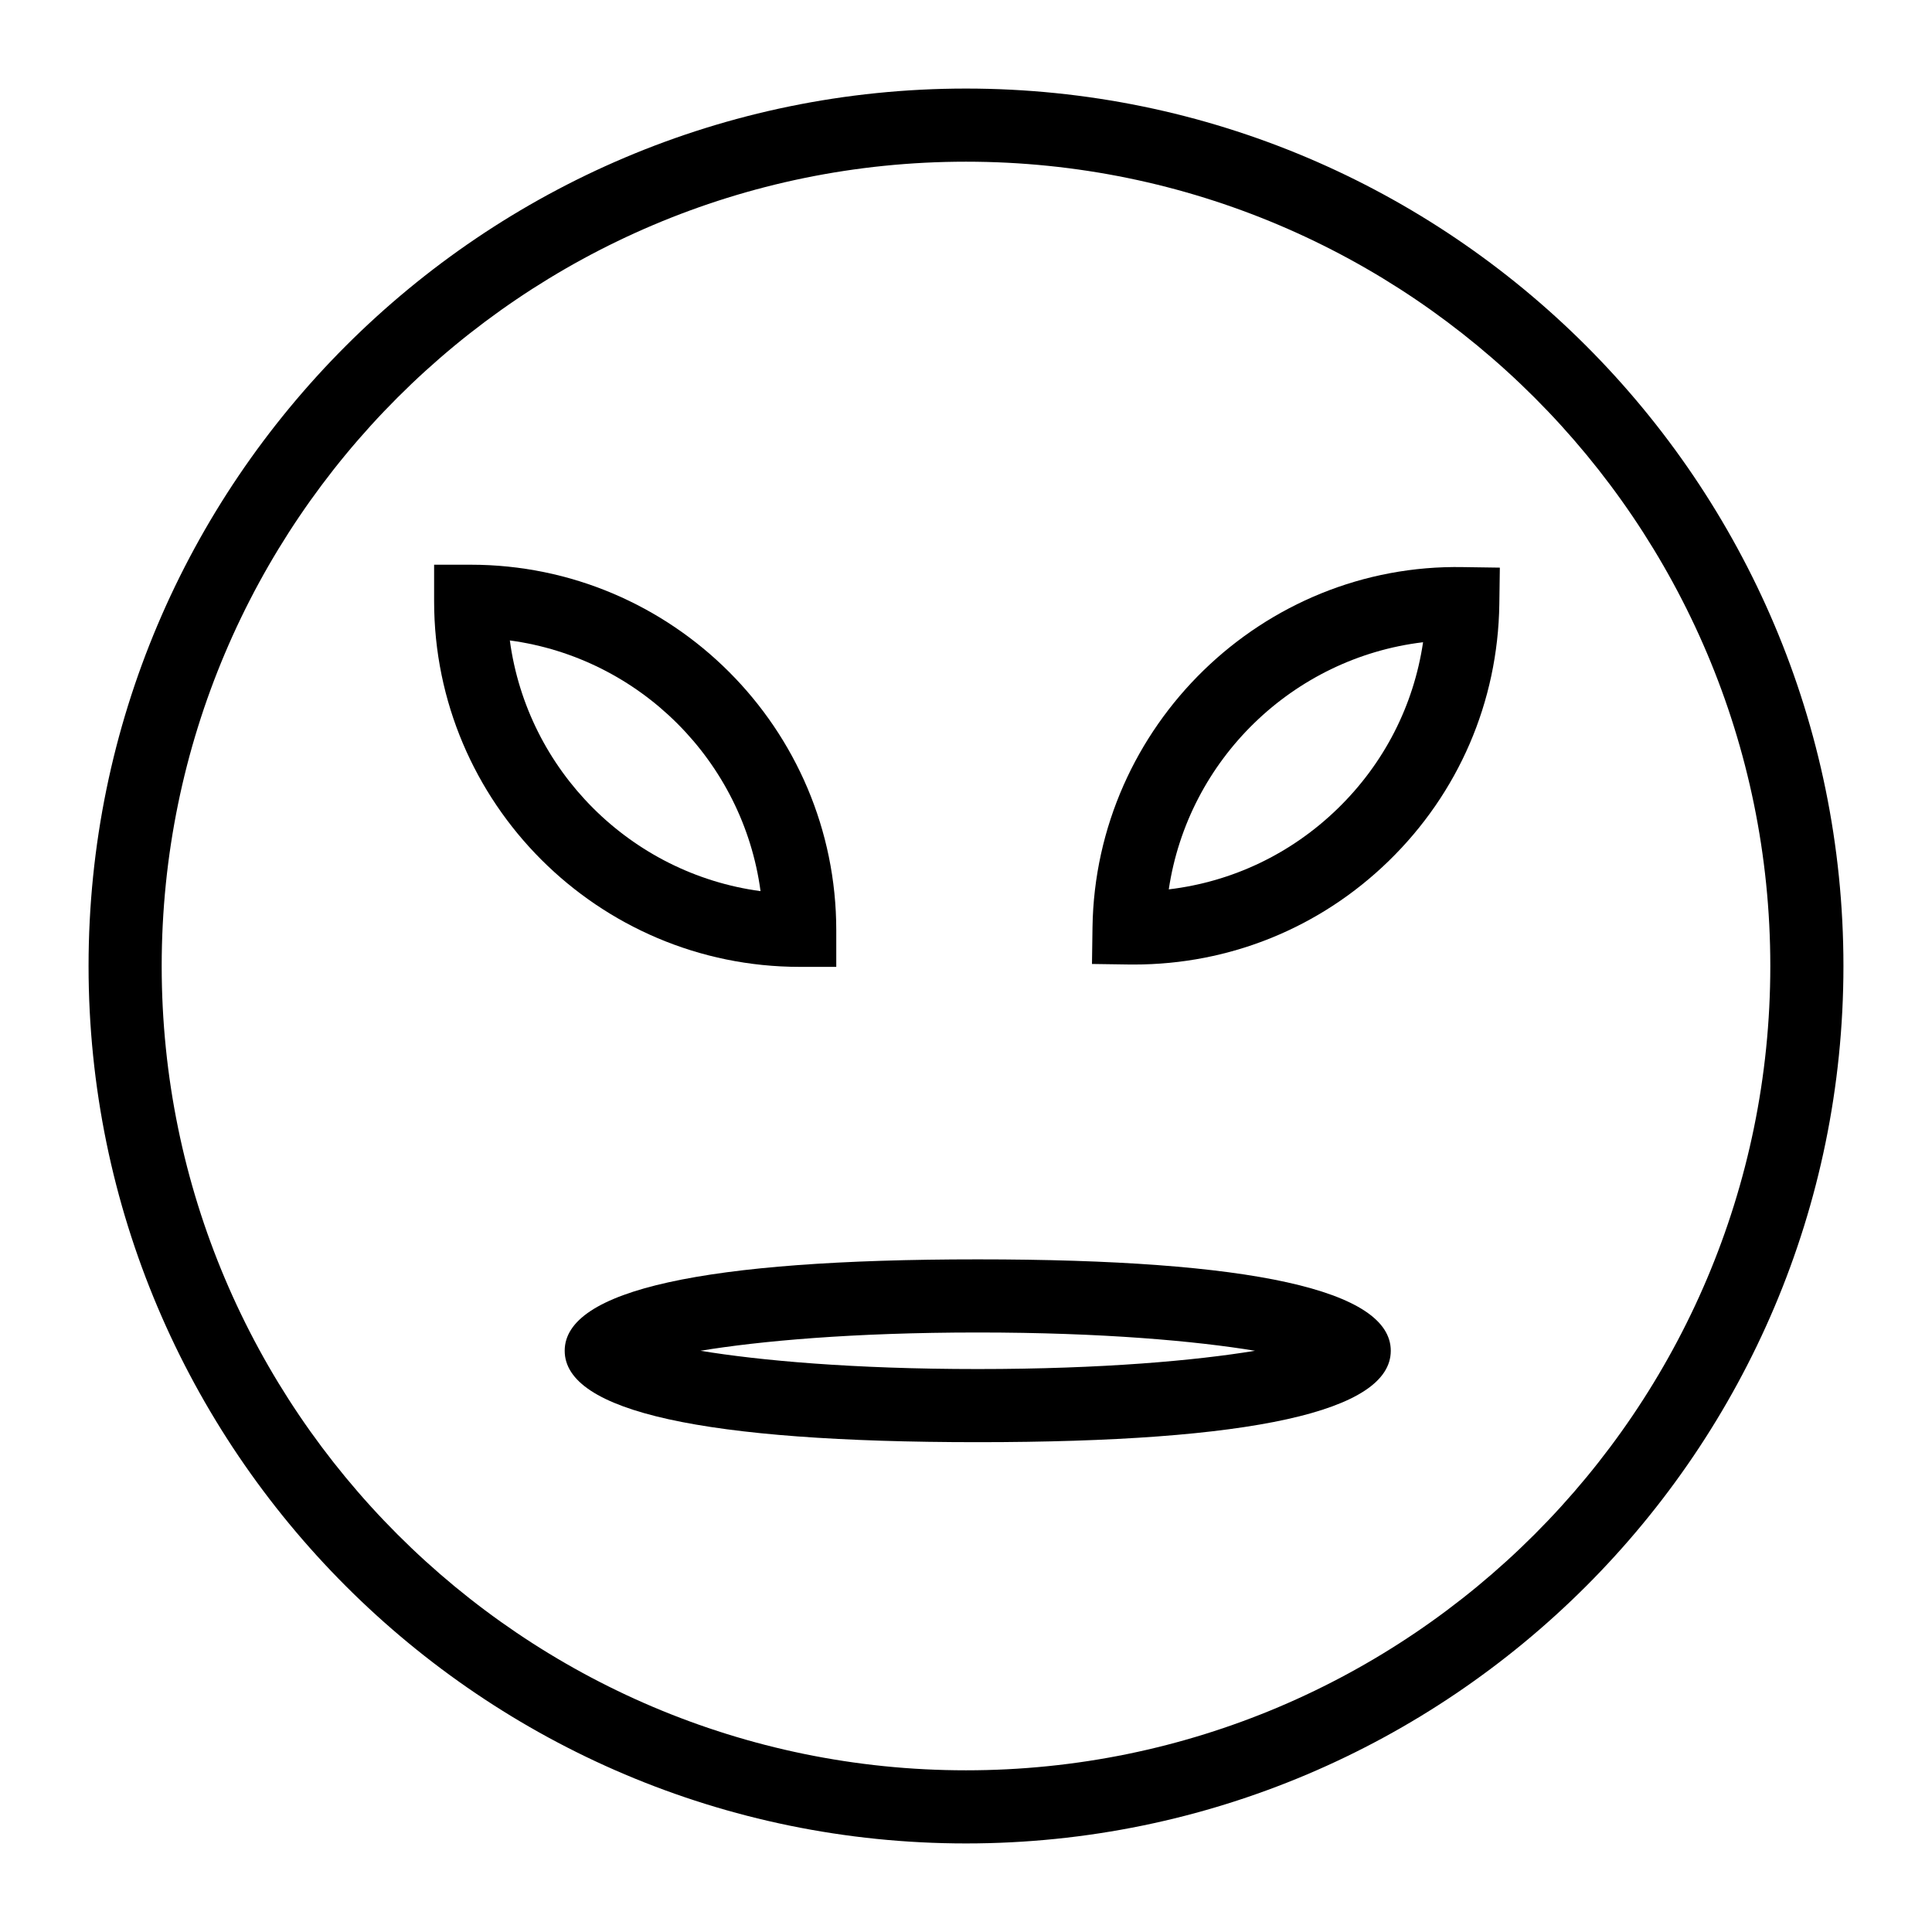
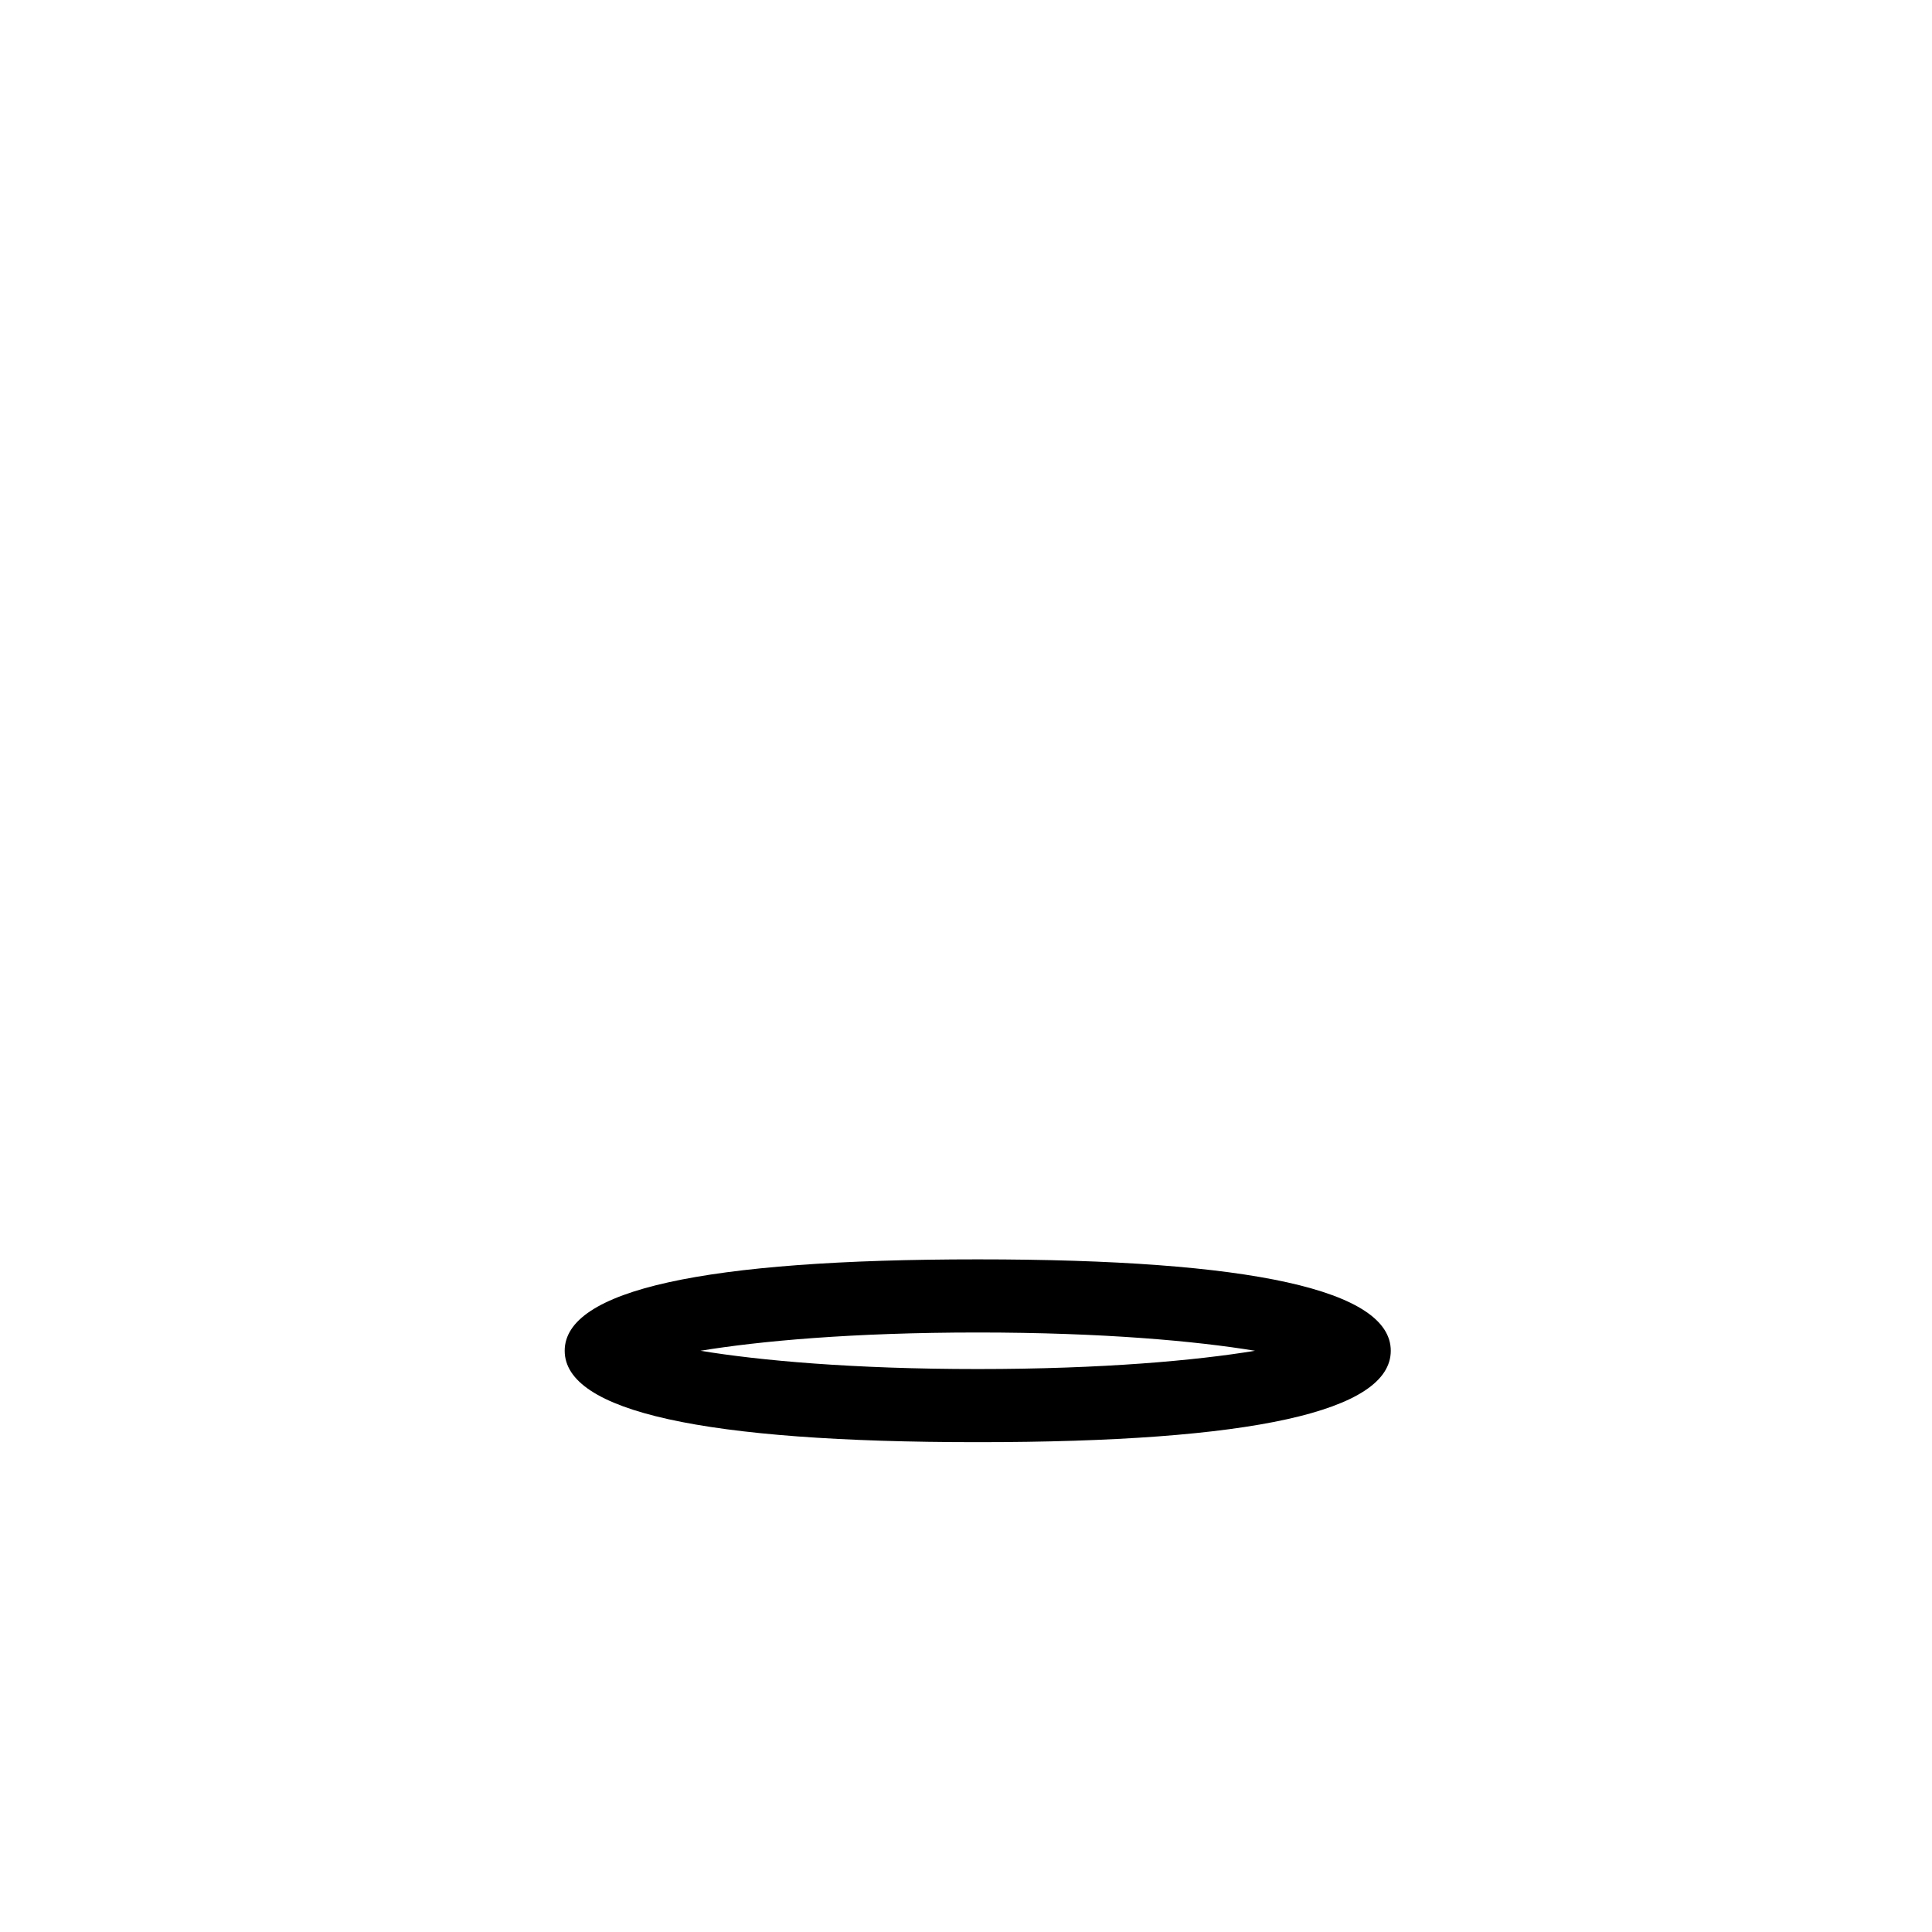
<svg xmlns="http://www.w3.org/2000/svg" fill="#000000" width="800px" height="800px" version="1.1" viewBox="144 144 512 512">
  <g>
-     <path d="m400 632.53c-128.21 0-232.53-104.32-232.53-232.53 0-128.21 104.31-232.53 232.53-232.53s232.53 104.31 232.53 232.53c0 128.21-104.32 232.53-232.53 232.53zm0-445.68c-117.53 0-213.15 95.621-213.15 213.15s95.617 213.15 213.15 213.15 213.15-95.617 213.15-213.15c0.004-117.53-95.613-213.15-213.14-213.15z" />
-     <path d="m365.62 400.23h-9.688c-53.426 0-96.887-43.465-96.887-96.887v-9.688h9.688c53.426 0 96.887 43.465 96.887 96.887zm-86.508-86.508c4.633 34.461 31.984 61.805 66.438 66.438-4.629-34.457-31.984-61.801-66.438-66.438z" />
-     <path d="m444.5 399.61c-0.473 0-0.949 0-1.426-0.008l-9.688-0.141 0.137-9.688c0.77-53.43 45.102-96.508 98.262-95.484l9.688 0.141-0.137 9.688c-0.367 25.867-10.797 50.051-29.355 68.094-18.215 17.703-42.133 27.398-67.48 27.398zm76.629-85.41c-34.52 4.133-62.266 31.102-67.391 65.492 16.805-1.996 32.402-9.395 44.738-21.383 12.34-11.984 20.184-27.371 22.652-44.109z" />
    <path d="m403.11 526.19c-72.633 0-109.46-8.145-109.46-24.223 0-16.074 36.824-24.223 109.46-24.223 72.633 0 109.46 8.145 109.46 24.223-0.004 16.078-36.828 24.223-109.46 24.223zm-73.48-24.223c15.531 2.562 40.266 4.844 73.48 4.844 33.215 0 57.949-2.281 73.48-4.844-15.531-2.562-40.266-4.844-73.48-4.844-33.215 0-57.949 2.281-73.48 4.844z" />
  </g>
</svg>